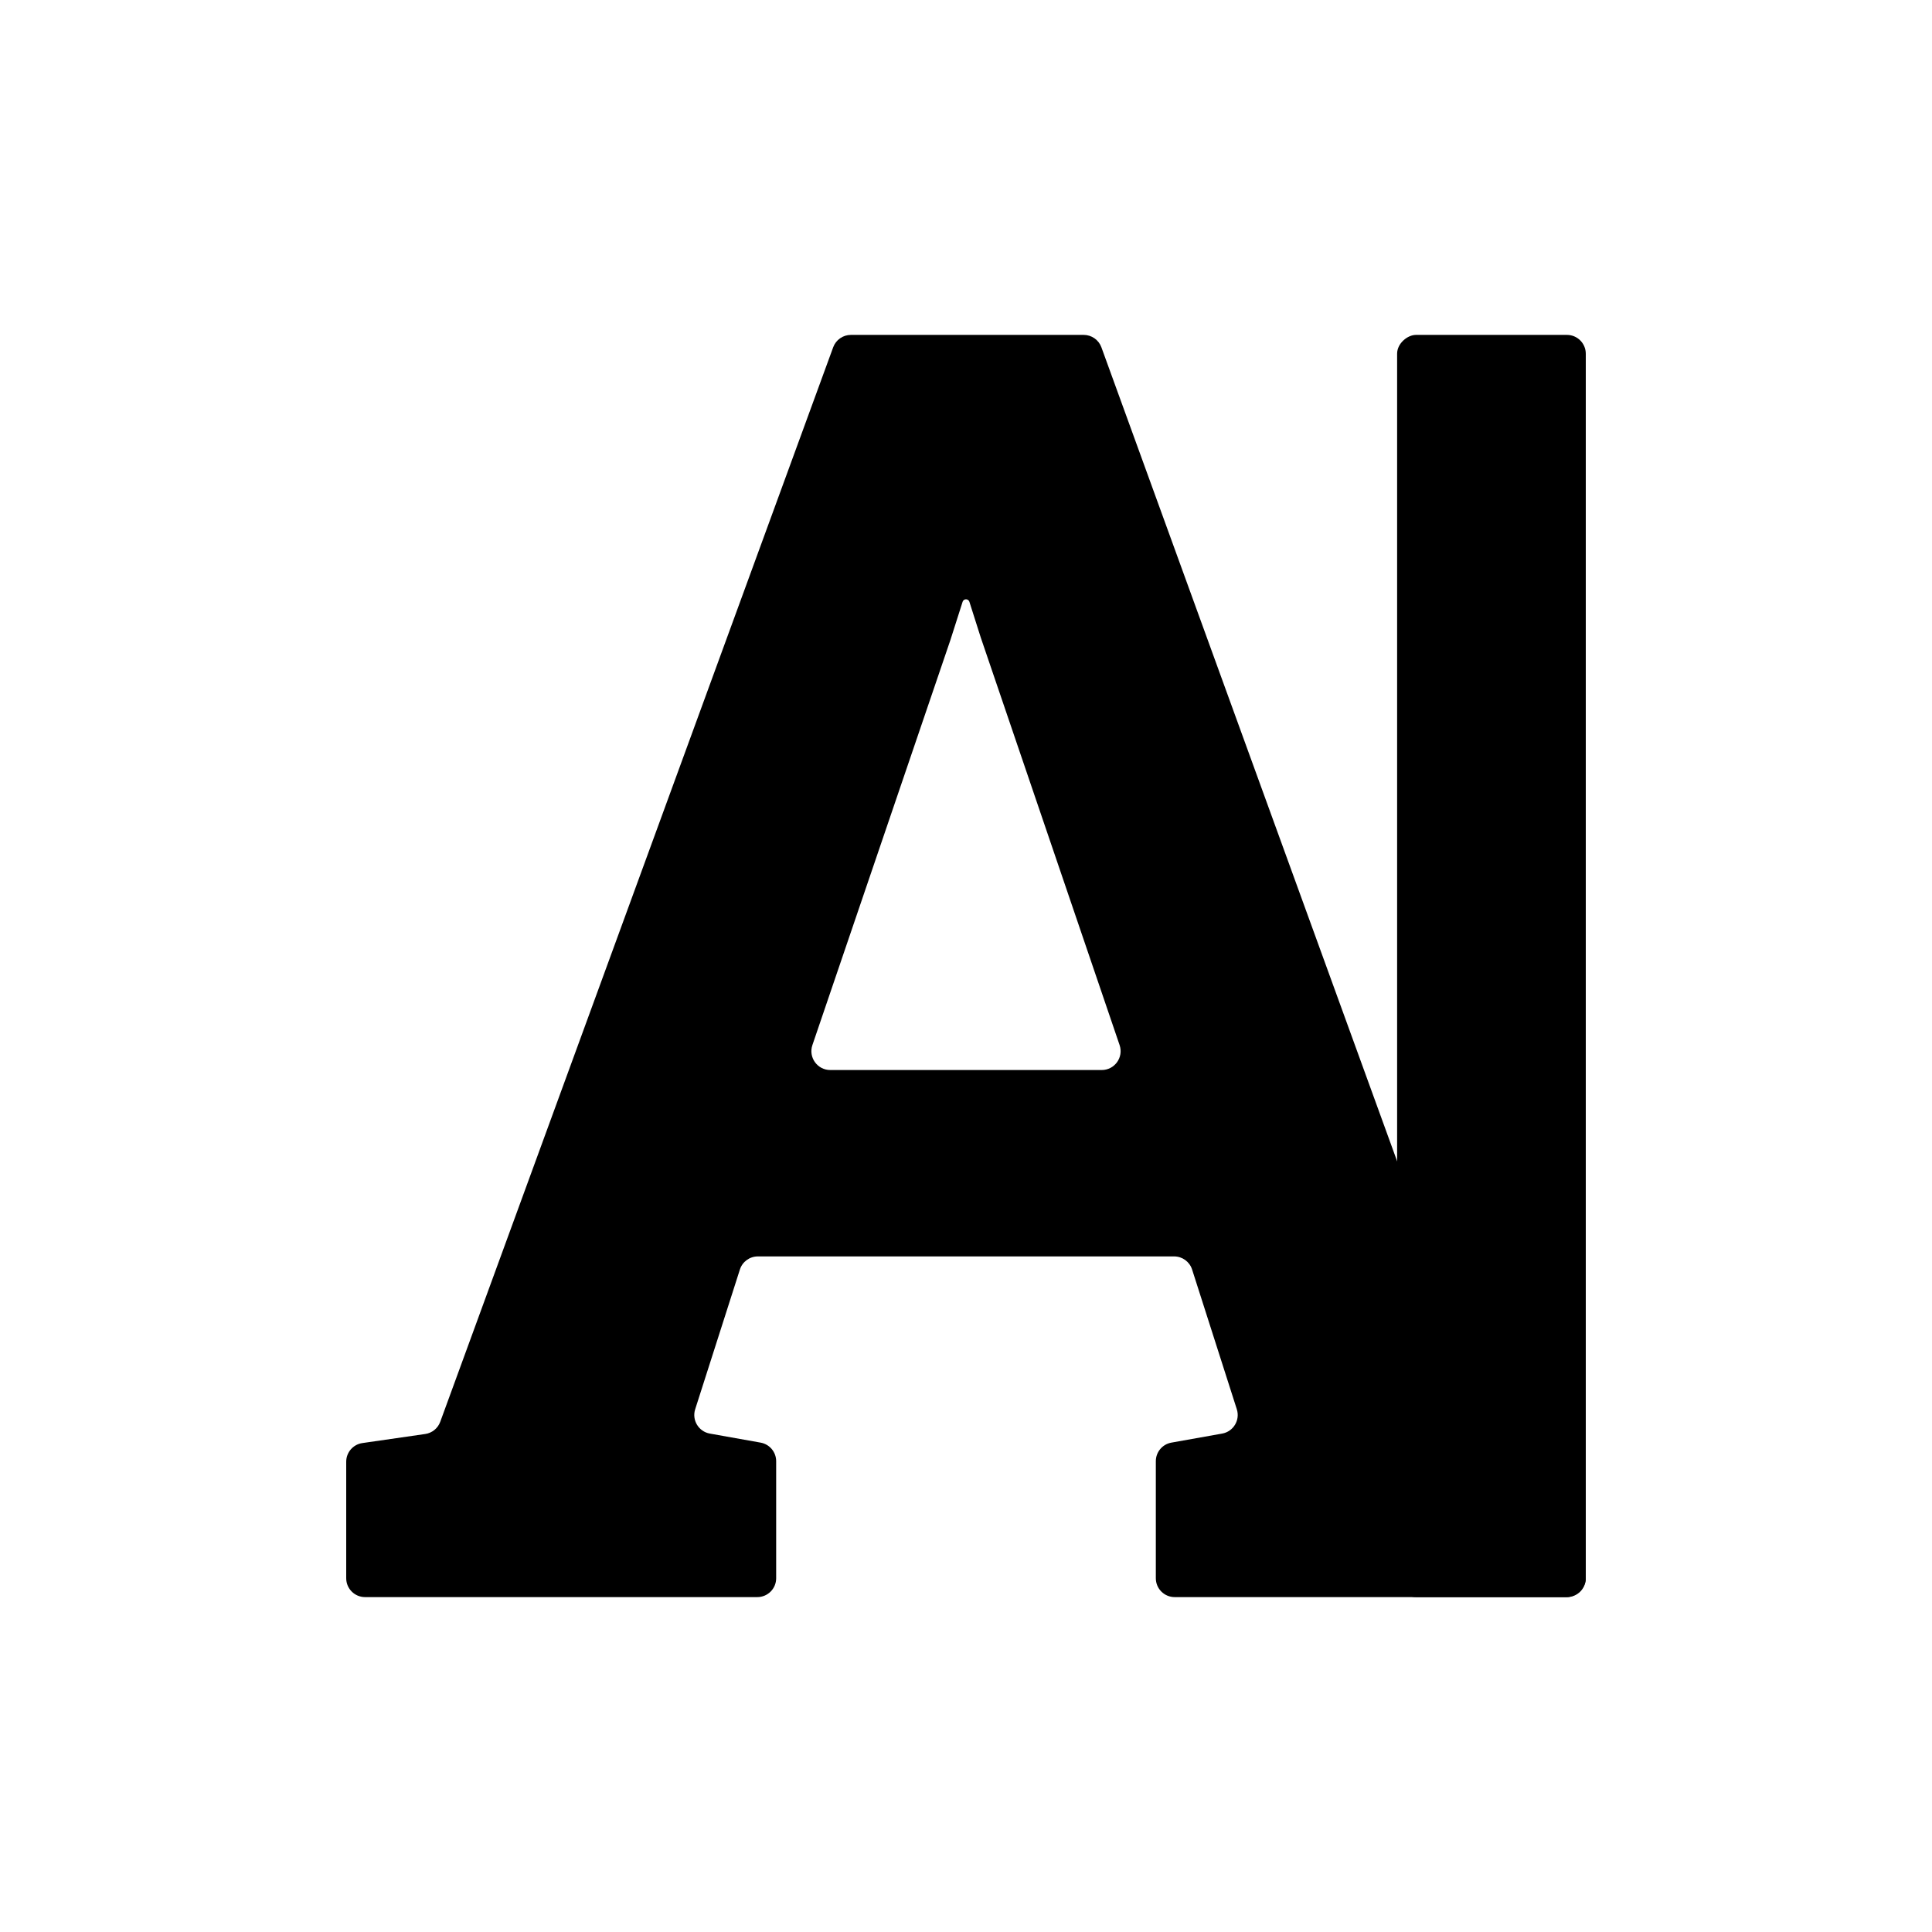
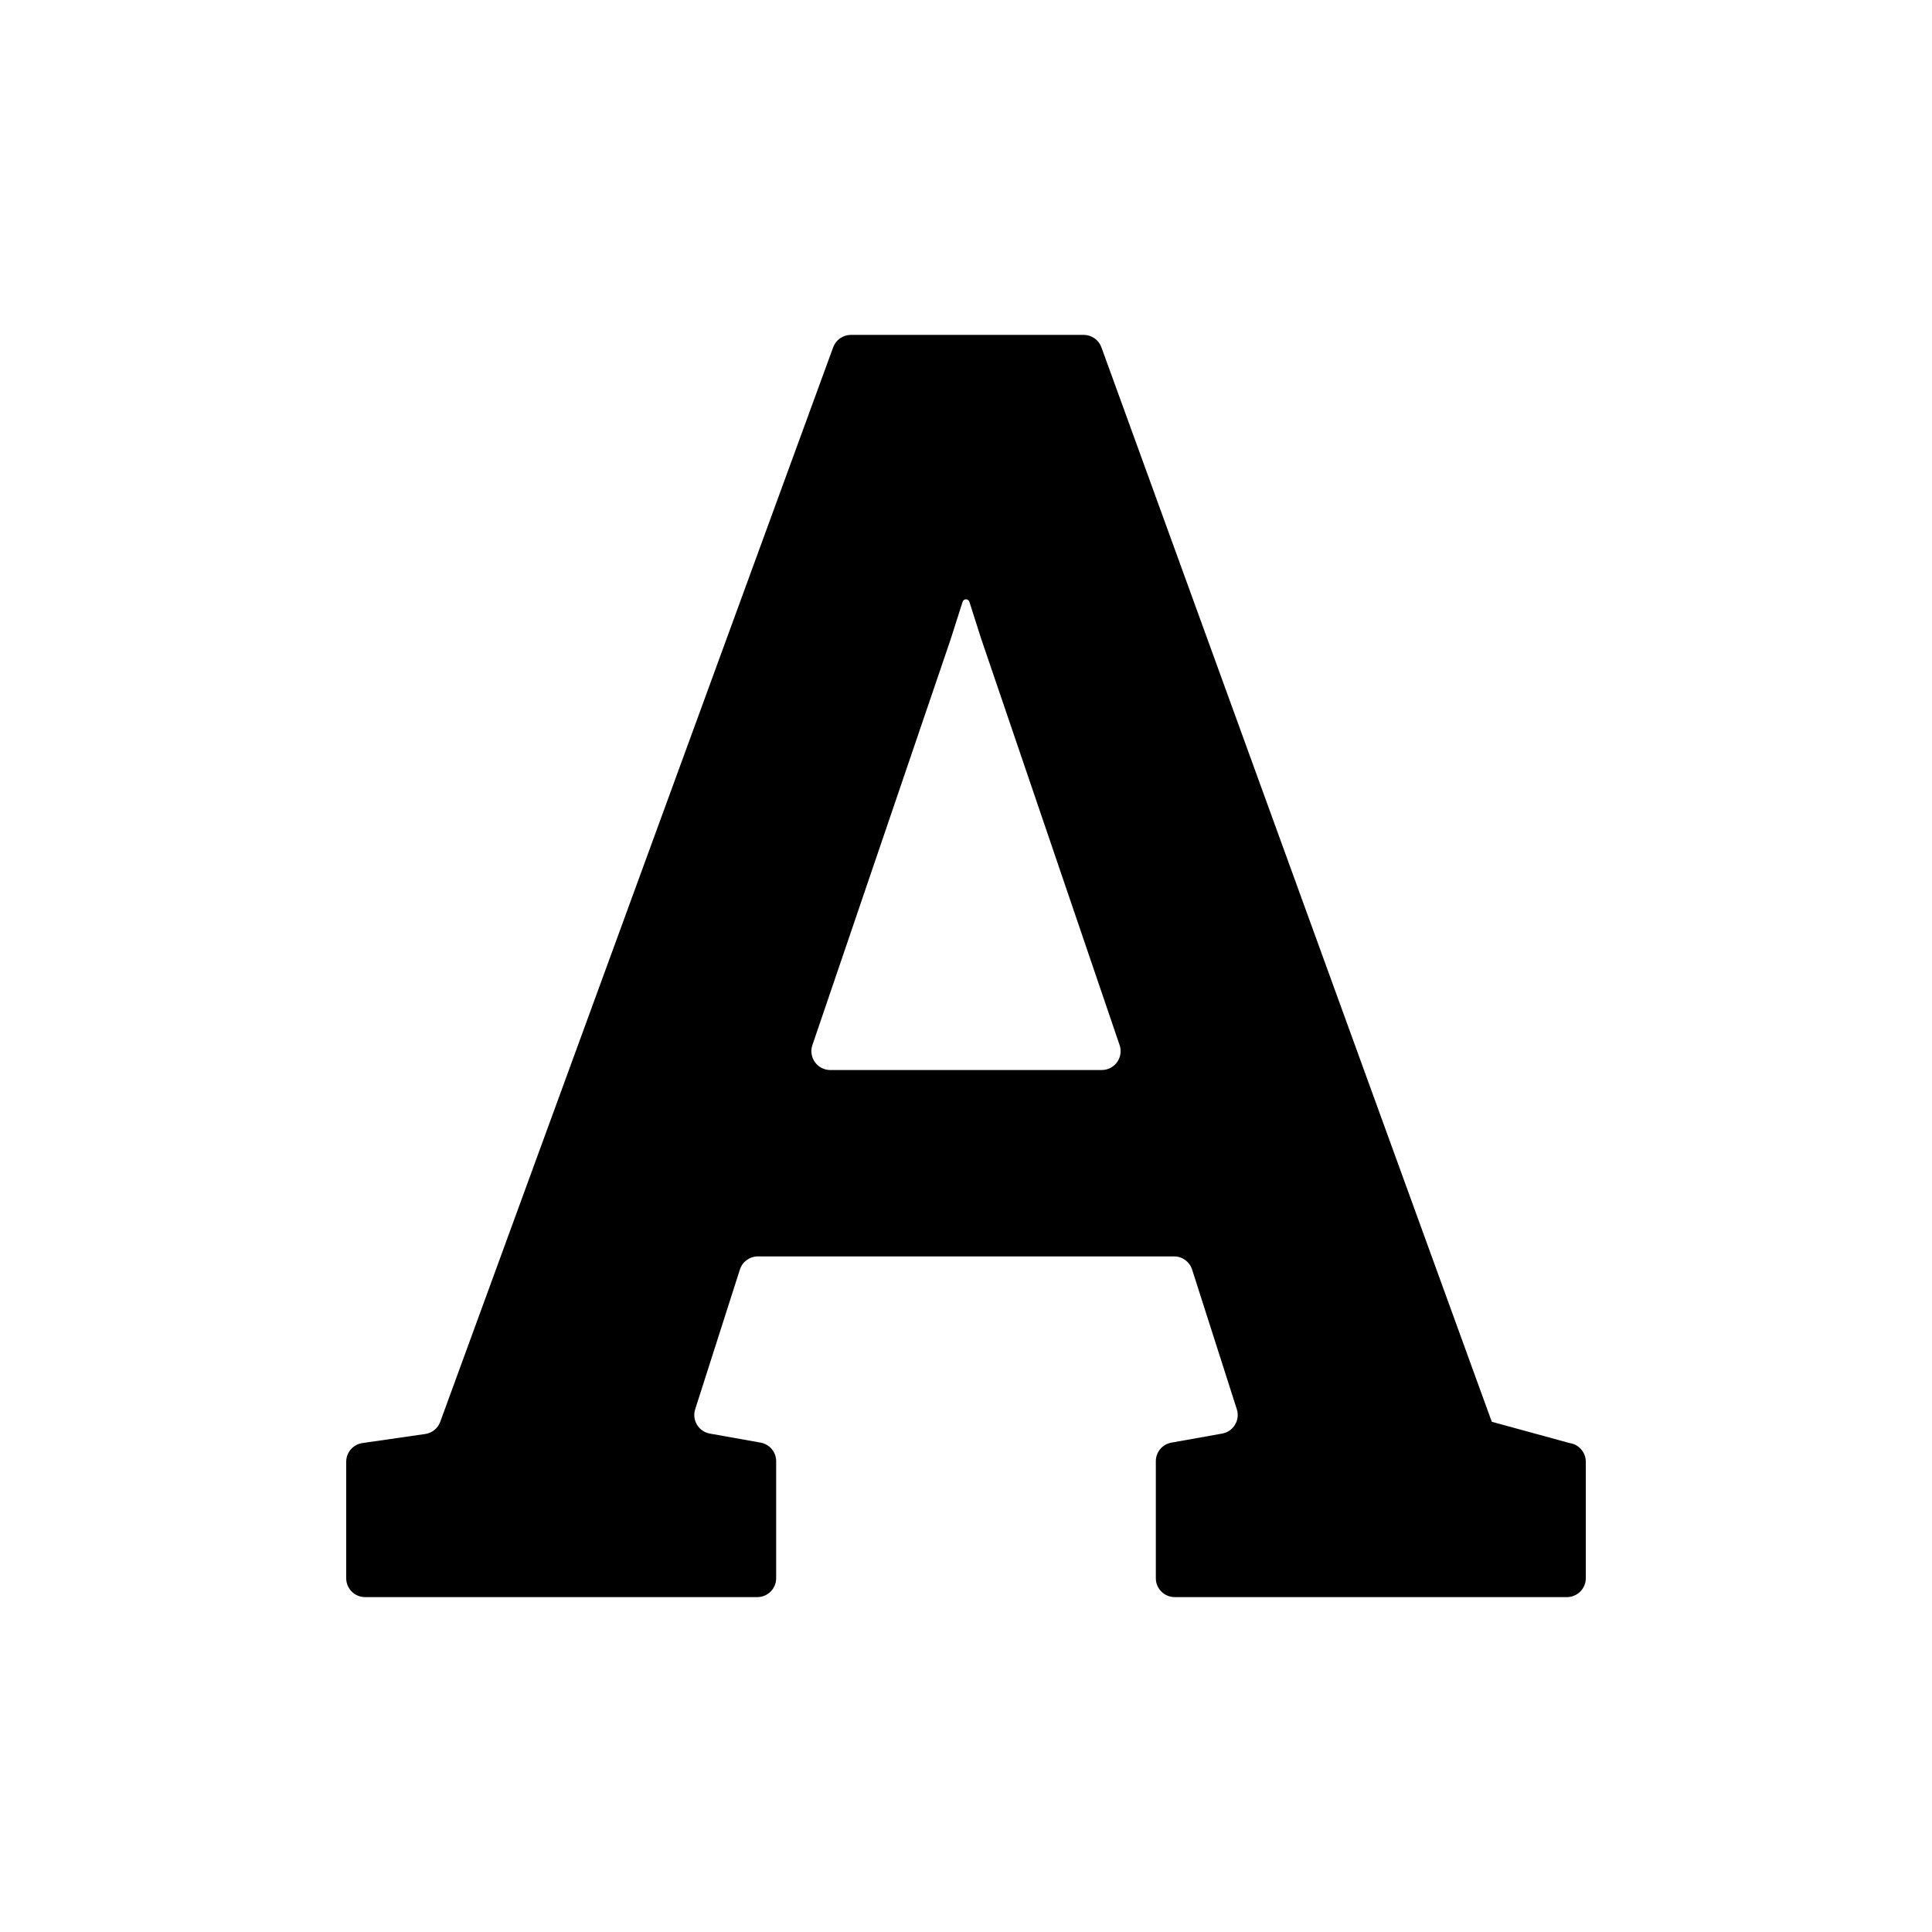
<svg xmlns="http://www.w3.org/2000/svg" width="2048" height="2048" viewBox="0 0 2048 2048" fill="none">
-   <path d="M387 1693C375.954 1693 367 1684.05 367 1673V1549.5C367 1539.56 374.304 1531.13 384.145 1529.71L450.739 1520.1C458.022 1519.05 464.14 1514.09 466.667 1507.18L883.204 368.131C886.088 360.245 893.59 355 901.987 355H1148.74C1157.15 355 1164.66 360.264 1167.54 368.17L1581.35 1507.14C1583.86 1514.07 1589.99 1519.06 1597.29 1520.11L1663.86 1529.71C1673.7 1531.13 1681 1539.56 1681 1549.5V1673C1681 1684.05 1672.05 1693 1661 1693H1245.24C1234.19 1693 1225.23 1684.05 1225.23 1673V1548.93C1225.23 1539.24 1232.18 1530.94 1241.73 1529.24L1295.54 1519.65C1307.45 1517.53 1314.76 1505.39 1311.08 1493.87L1263.68 1345.76C1261.03 1337.47 1253.33 1331.85 1244.63 1331.85H803.366C794.668 1331.85 786.968 1337.47 784.317 1345.76L736.925 1493.87C733.237 1505.39 740.55 1517.53 752.464 1519.65L806.274 1529.24C815.816 1530.94 822.765 1539.24 822.765 1548.93V1673C822.765 1684.05 813.811 1693 802.765 1693H387ZM861.181 1107.82C856.76 1120.8 866.405 1134.27 880.112 1134.27H1167.89C1181.6 1134.27 1191.24 1120.8 1186.82 1107.83L1039.62 675.716L1027.59 637.91C1027.09 636.345 1025.64 635.282 1024 635.282V635.282C1022.36 635.282 1020.9 636.343 1020.41 637.907L1007.46 678.473L861.181 1107.82Z" fill="black" />
-   <rect x="1481" y="1693" width="1338" height="200" rx="20" transform="rotate(-90 1481 1693)" fill="black" />
+   <path d="M387 1693C375.954 1693 367 1684.05 367 1673V1549.5C367 1539.56 374.304 1531.13 384.145 1529.71L450.739 1520.1C458.022 1519.05 464.14 1514.09 466.667 1507.18L883.204 368.131C886.088 360.245 893.59 355 901.987 355H1148.74C1157.15 355 1164.66 360.264 1167.54 368.17L1581.35 1507.14L1663.86 1529.71C1673.7 1531.13 1681 1539.56 1681 1549.5V1673C1681 1684.05 1672.05 1693 1661 1693H1245.24C1234.19 1693 1225.23 1684.05 1225.23 1673V1548.93C1225.23 1539.24 1232.18 1530.94 1241.73 1529.24L1295.54 1519.65C1307.45 1517.53 1314.76 1505.39 1311.08 1493.87L1263.68 1345.76C1261.03 1337.47 1253.33 1331.85 1244.63 1331.85H803.366C794.668 1331.85 786.968 1337.47 784.317 1345.76L736.925 1493.87C733.237 1505.39 740.55 1517.53 752.464 1519.65L806.274 1529.24C815.816 1530.94 822.765 1539.24 822.765 1548.93V1673C822.765 1684.05 813.811 1693 802.765 1693H387ZM861.181 1107.82C856.76 1120.8 866.405 1134.27 880.112 1134.27H1167.89C1181.6 1134.27 1191.24 1120.8 1186.82 1107.83L1039.62 675.716L1027.59 637.91C1027.09 636.345 1025.64 635.282 1024 635.282V635.282C1022.36 635.282 1020.9 636.343 1020.41 637.907L1007.46 678.473L861.181 1107.82Z" fill="black" />
</svg>